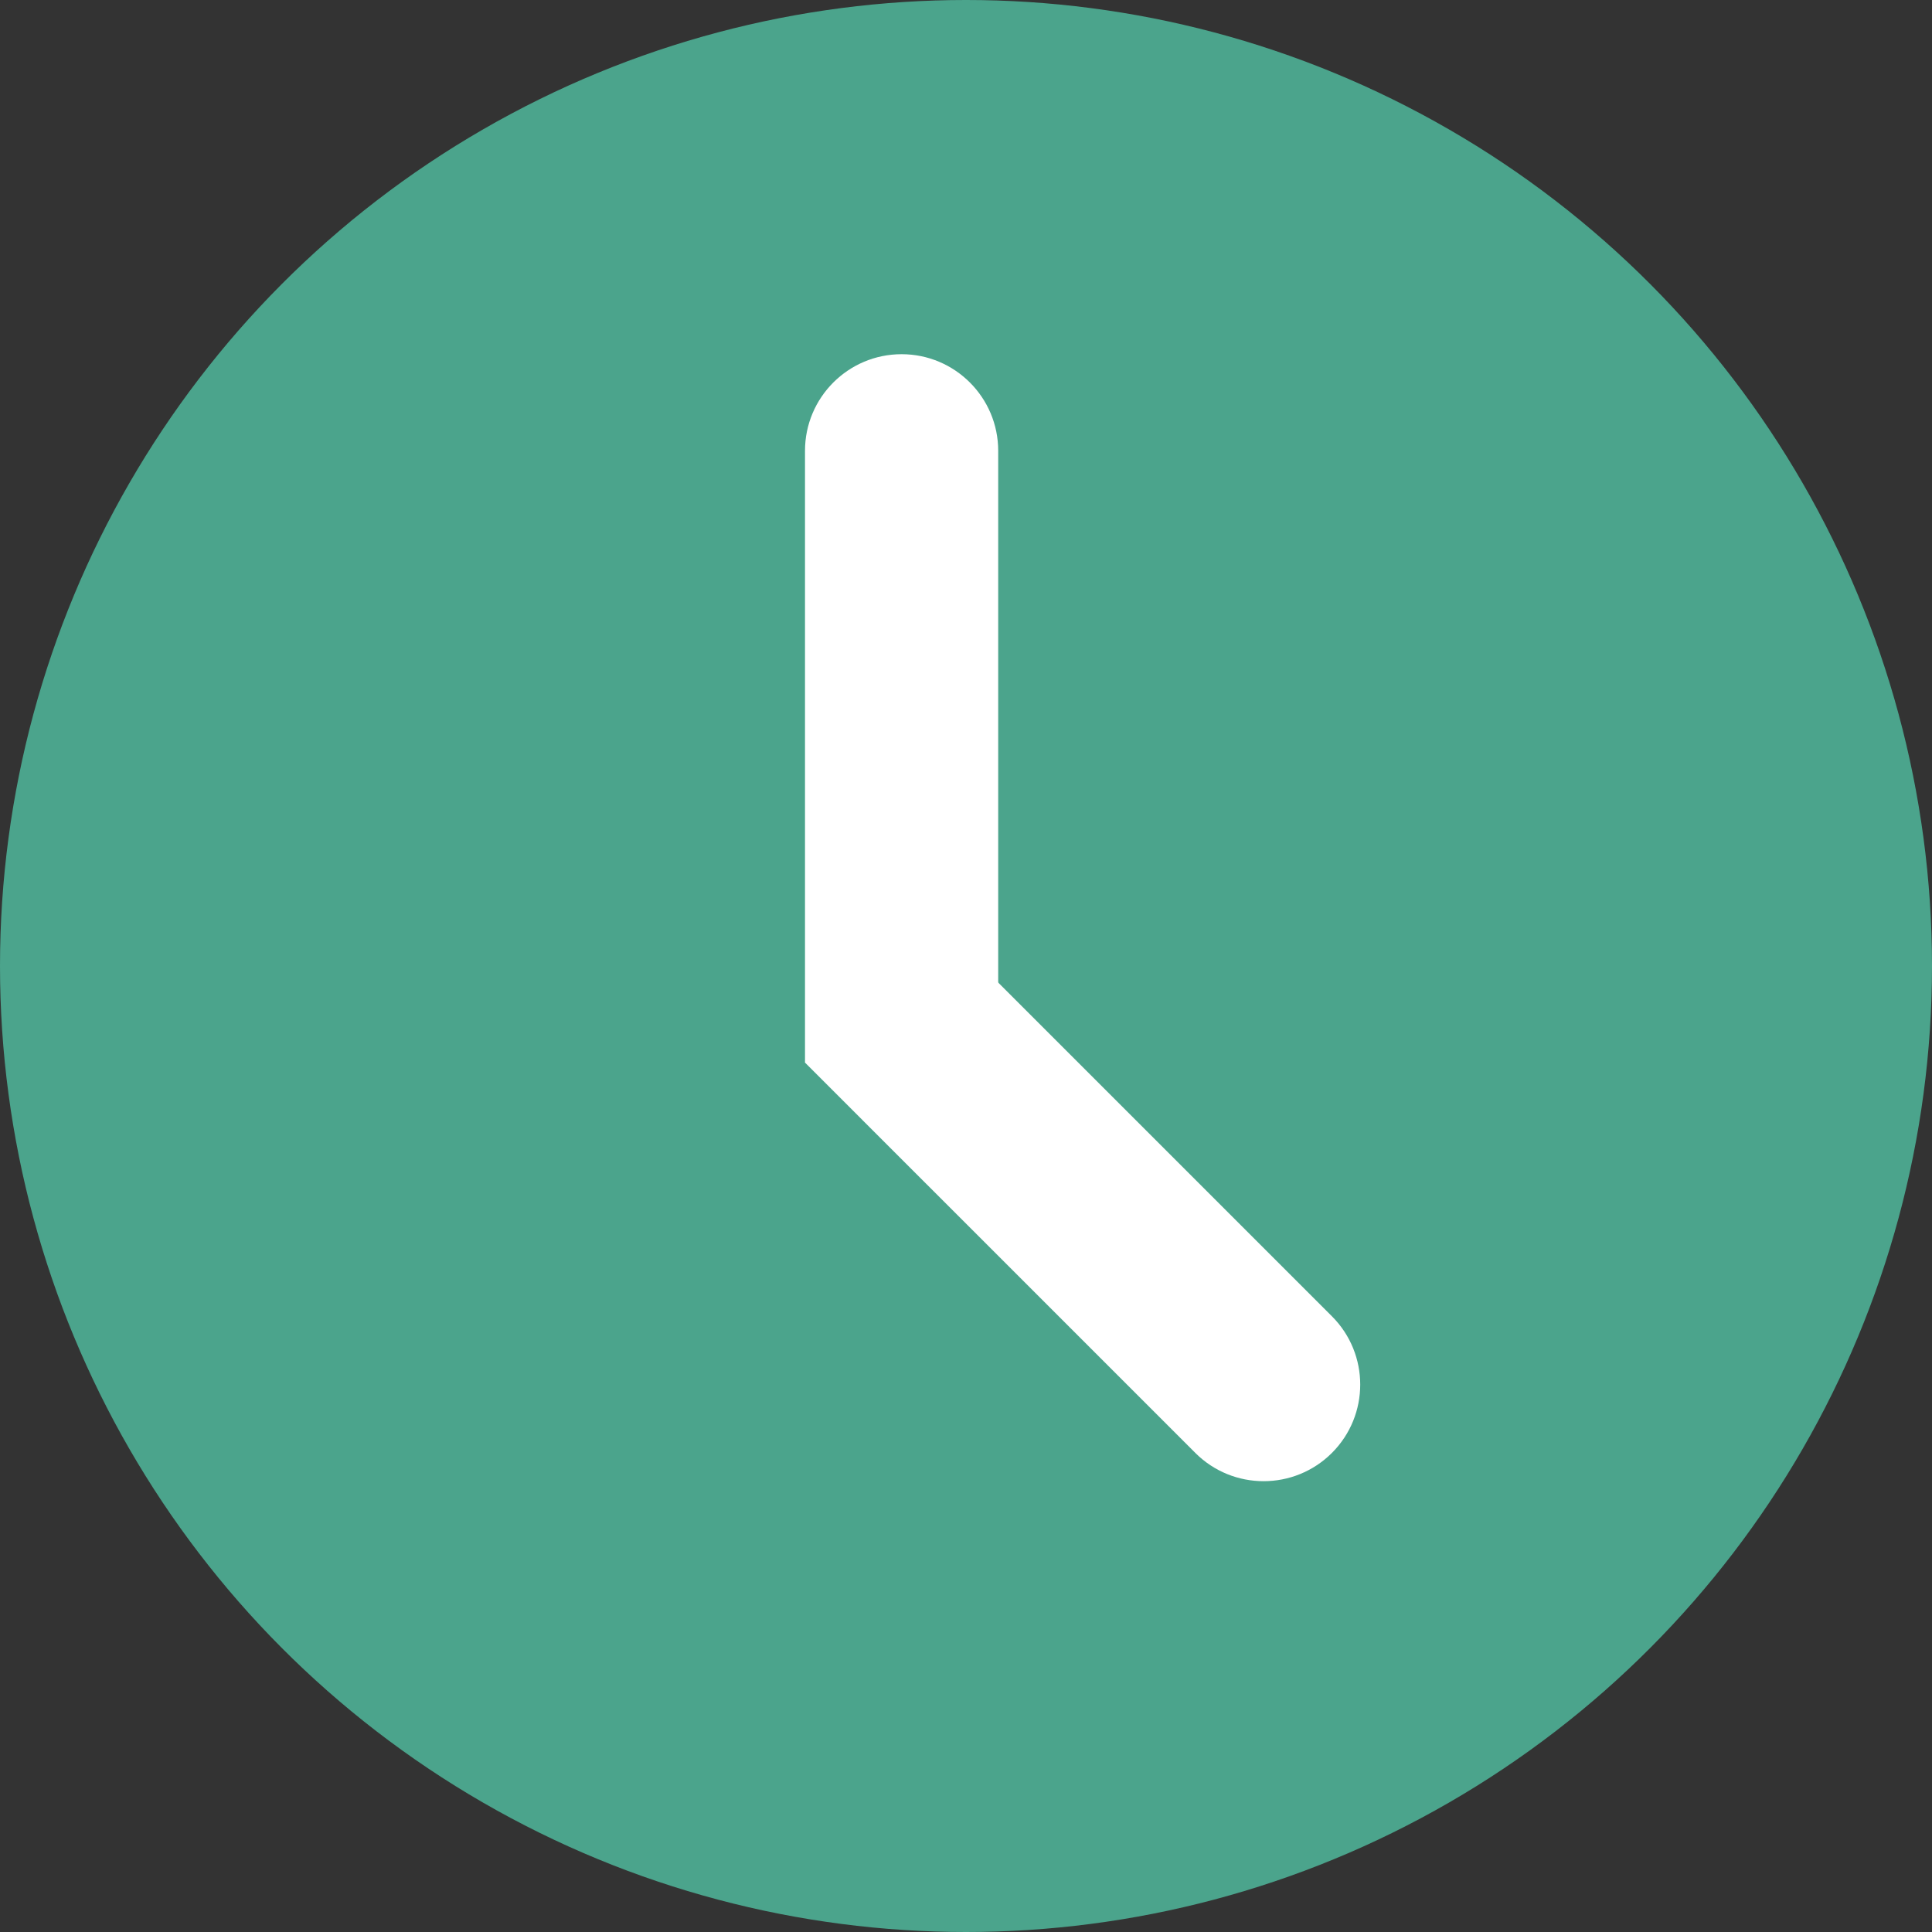
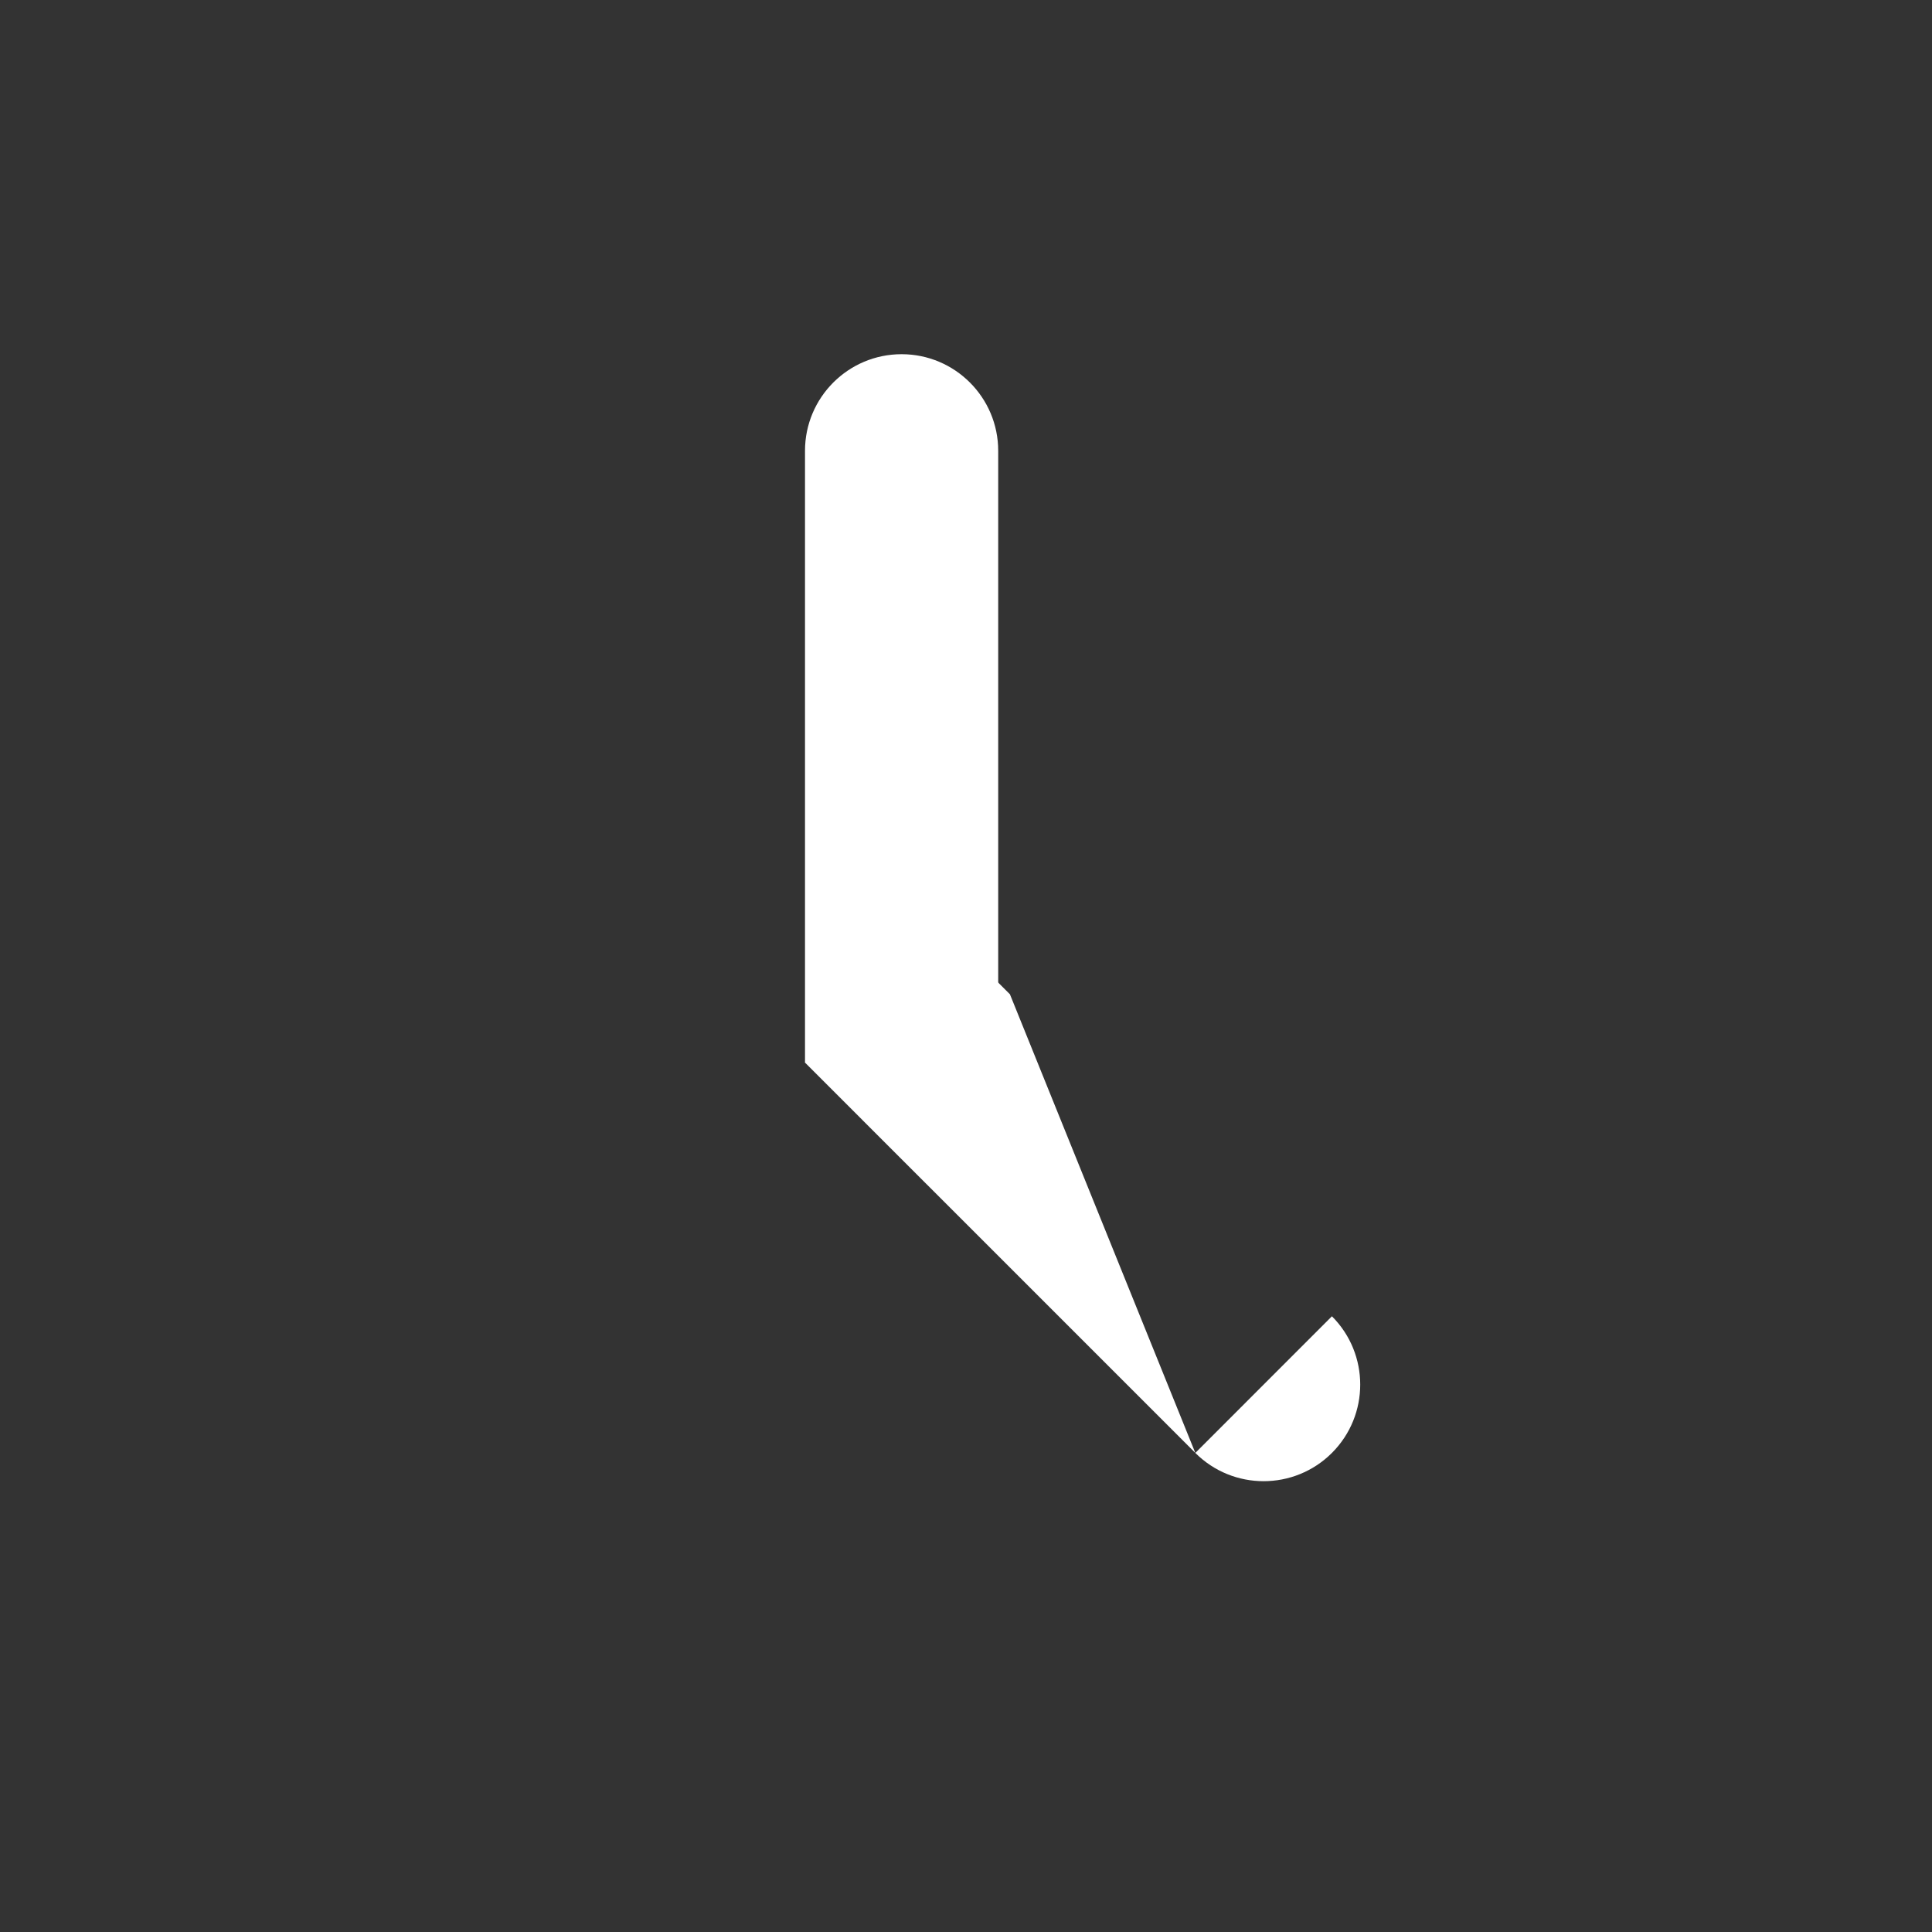
<svg xmlns="http://www.w3.org/2000/svg" width="30" height="30" viewBox="0 0 30 30" fill="none">
  <rect x="0" y="0" width="30" height="30" fill="#333333" stroke="none" />
-   <circle cx="15" cy="15" r="15" fill="#4BA48C" />
  <path d="M15.5 7C15.5 6.172 14.828 5.5 14 5.5C13.172 5.5 12.5 6.172 12.5 7L15.5 7ZM12.5 15L12.5 16.5L15.5 16.5L15.5 15L12.5 15ZM12.5 7L12.5 15L15.5 15L15.5 7L12.5 7Z" fill="white" />
-   <path d="M15.682 15.439L14.621 14.379L12.5 16.5L13.561 17.561L15.682 15.439ZM18.561 22.561C19.146 23.146 20.096 23.146 20.682 22.561C21.268 21.975 21.268 21.025 20.682 20.439L18.561 22.561ZM13.561 17.561L18.561 22.561L20.682 20.439L15.682 15.439L13.561 17.561Z" fill="white" />
+   <path d="M15.682 15.439L14.621 14.379L12.5 16.5L13.561 17.561L15.682 15.439ZM18.561 22.561C19.146 23.146 20.096 23.146 20.682 22.561C21.268 21.975 21.268 21.025 20.682 20.439L18.561 22.561ZM13.561 17.561L18.561 22.561L15.682 15.439L13.561 17.561Z" fill="white" />
</svg>